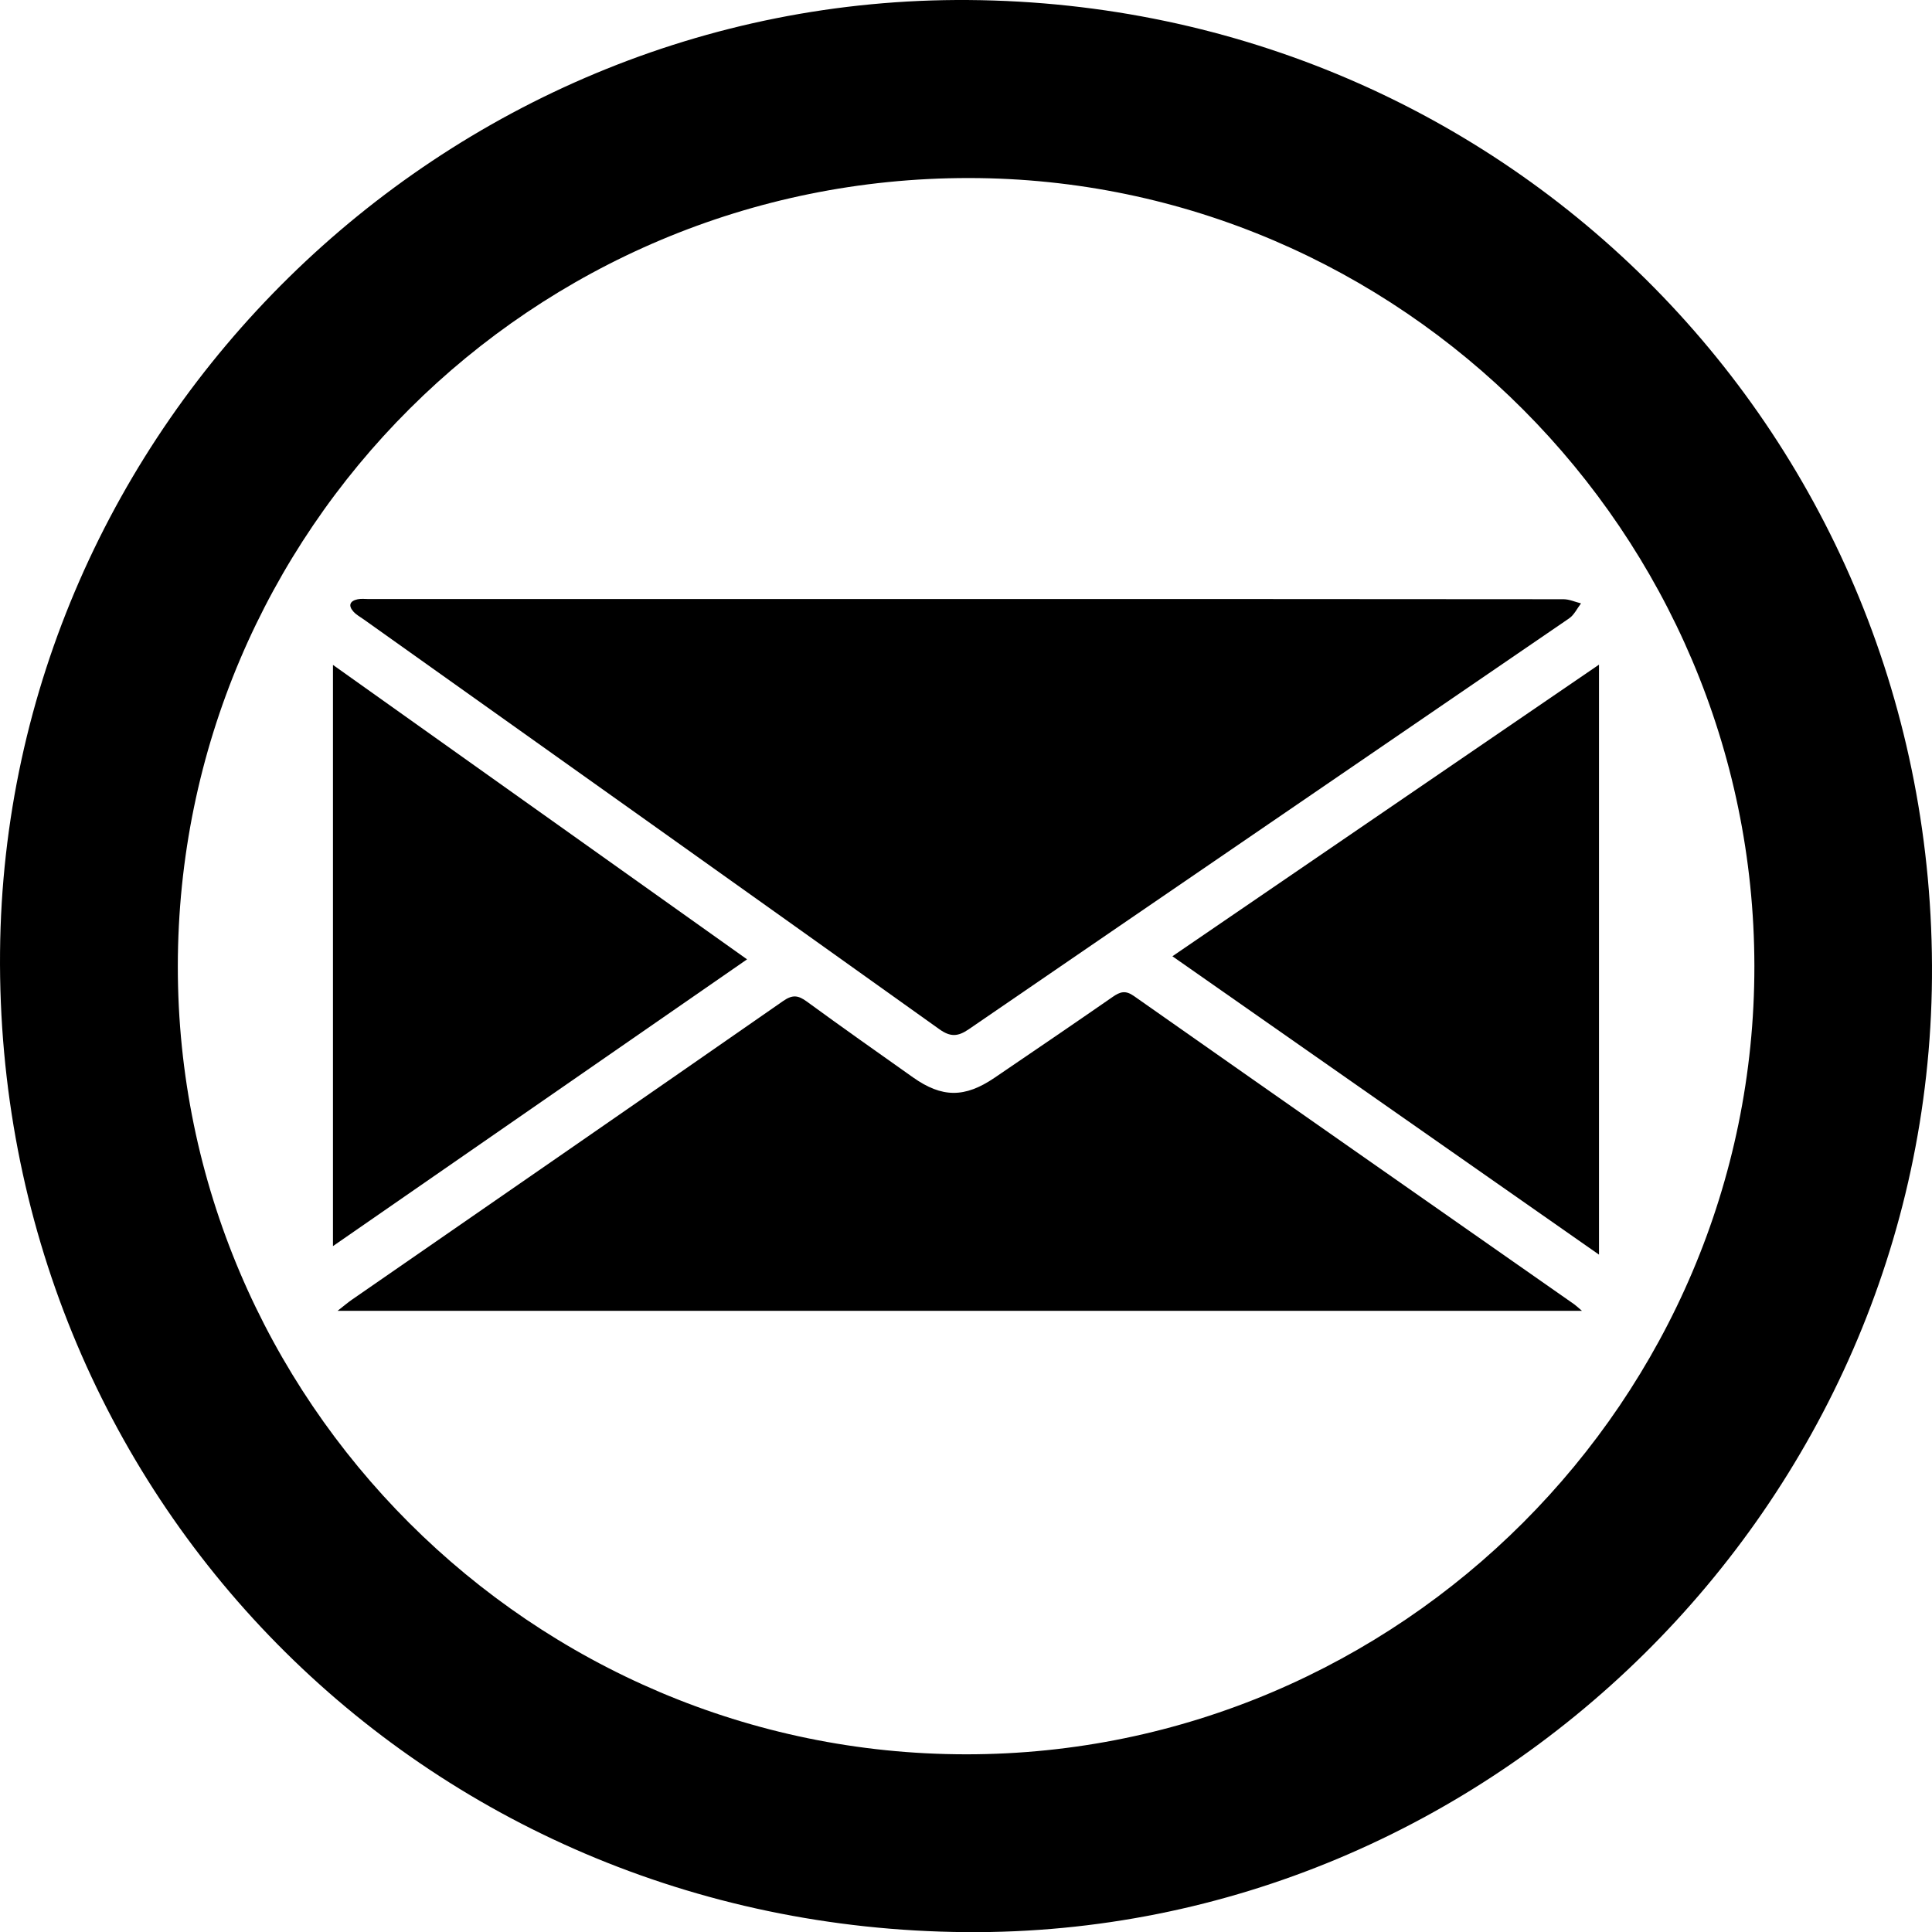
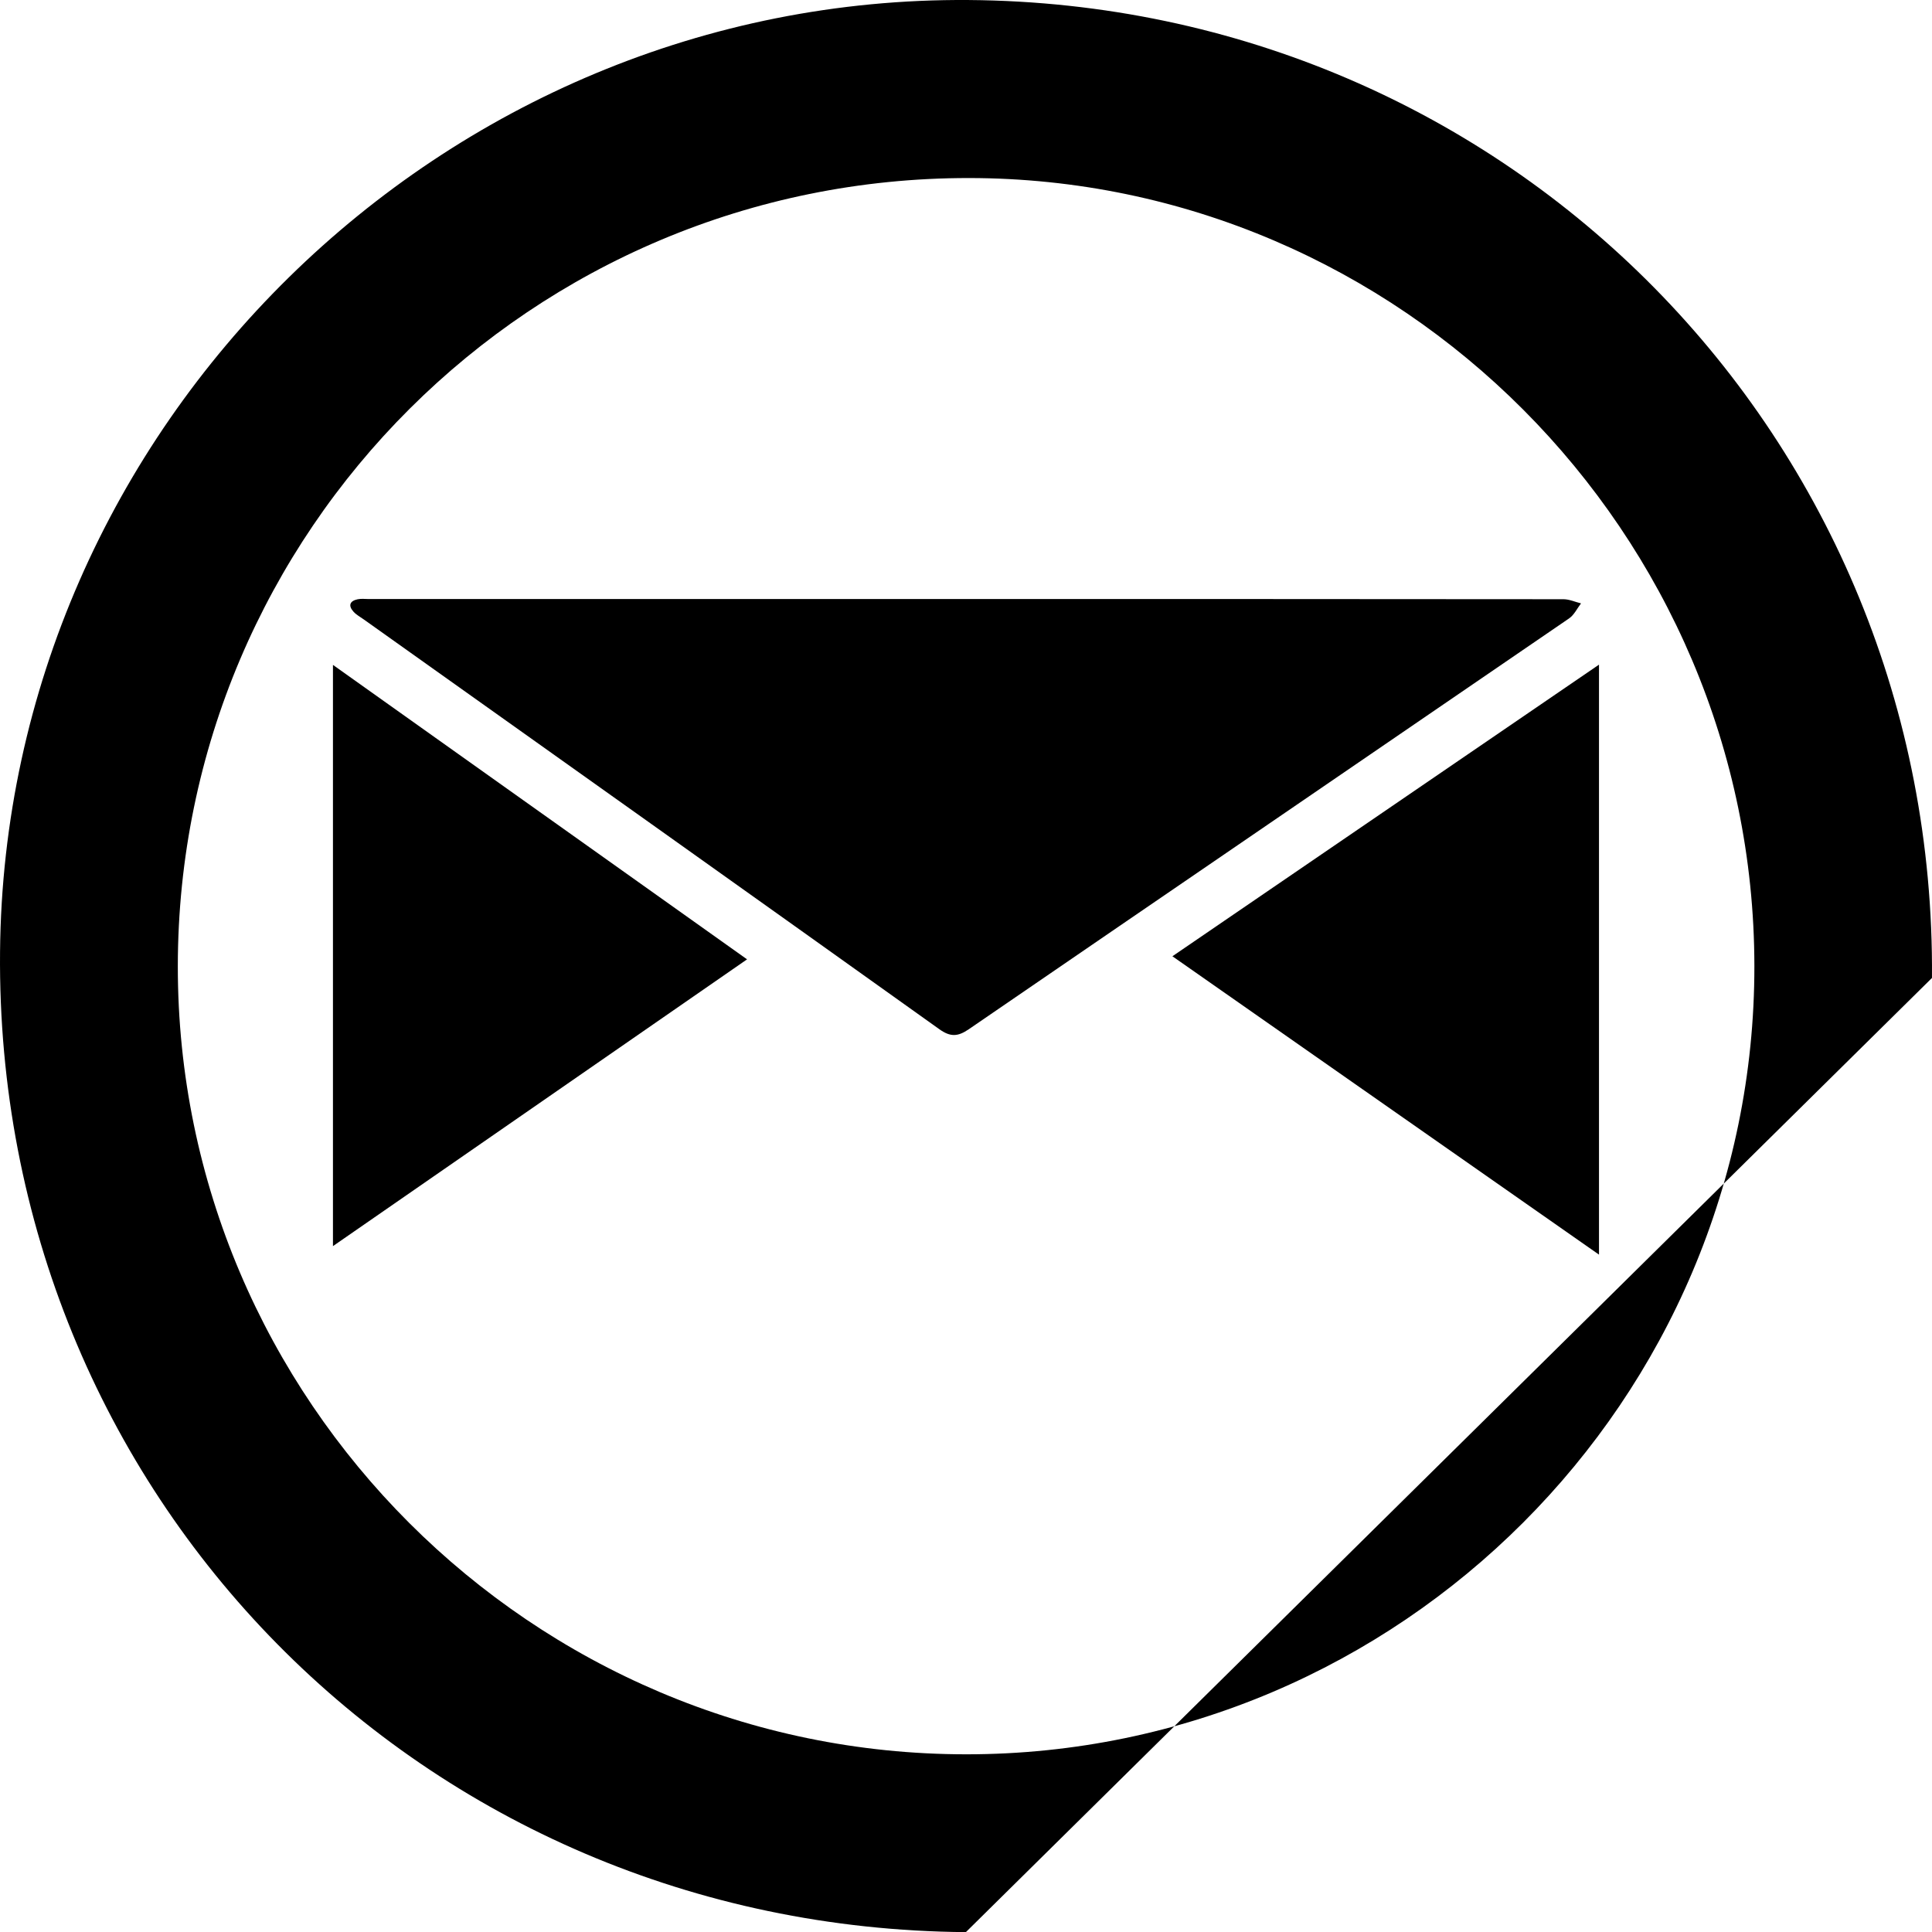
<svg xmlns="http://www.w3.org/2000/svg" version="1.1" x="0px" y="0px" width="176.176px" height="176.189px" viewBox="0 0 176.176 176.189" style="overflow:visible;enable-background:new 0 0 176.176 176.189;" xml:space="preserve">
  <defs>
</defs>
-   <path d="M88.078,176.187C38.485,175.802-0.437,136.3,0.004,86.802c0.427-47.919,40.351-87.156,88.322-86.8  c49.263,0.365,88.236,39.928,87.847,89.176C175.793,137.178,135.921,176.558,88.078,176.187z M88.115,159.973  c39.54,0.004,71.907-32.378,71.864-71.898c-0.043-39.477-32.28-71.814-71.616-71.84c-39.83-0.027-72.132,32.159-72.148,71.888  C16.199,127.661,48.53,159.969,88.115,159.973z" />
+   <path d="M88.078,176.187C38.485,175.802-0.437,136.3,0.004,86.802c0.427-47.919,40.351-87.156,88.322-86.8  c49.263,0.365,88.236,39.928,87.847,89.176z M88.115,159.973  c39.54,0.004,71.907-32.378,71.864-71.898c-0.043-39.477-32.28-71.814-71.616-71.84c-39.83-0.027-72.132,32.159-72.148,71.888  C16.199,127.661,48.53,159.969,88.115,159.973z" />
  <path d="M88.106,54.625c18.154,0,36.309-0.003,54.463,0.017c0.534,0.001,1.068,0.248,1.602,0.38  c-0.357,0.462-0.626,1.053-1.085,1.367c-18.239,12.495-36.501,24.958-54.735,37.46c-1.003,0.687-1.678,0.729-2.699,0  c-17.475-12.48-34.981-24.917-52.48-37.364c-0.319-0.227-0.678-0.42-0.935-0.704c-0.501-0.554-0.346-0.983,0.38-1.135  c0.329-0.069,0.683-0.02,1.025-0.02C51.798,54.625,69.952,54.625,88.106,54.625z" />
-   <path d="M144.259,119.534c-37.949,0-75.556,0-113.479,0c0.588-0.458,0.934-0.757,1.309-1.016  c13.113-9.074,26.237-18.132,39.327-27.239c0.861-0.599,1.375-0.521,2.156,0.05c3.198,2.339,6.44,4.619,9.674,6.909  c2.649,1.876,4.724,1.89,7.44,0.045c3.601-2.446,7.2-4.897,10.778-7.377c0.671-0.465,1.155-0.629,1.93-0.085  c13.37,9.392,26.766,18.748,40.155,28.114C143.703,119.042,143.837,119.176,144.259,119.534z" />
  <path d="M145.81,60.608c0,18.017,0,35.742,0,53.8c-13.004-9.095-25.832-18.067-38.9-27.208  C119.885,78.33,132.725,69.552,145.81,60.608z" />
  <path d="M30.362,113.631c0-17.786,0-35.236,0-53C43,69.617,55.449,78.469,68.123,87.481  C55.534,96.199,43.064,104.834,30.362,113.631z" />
</svg>